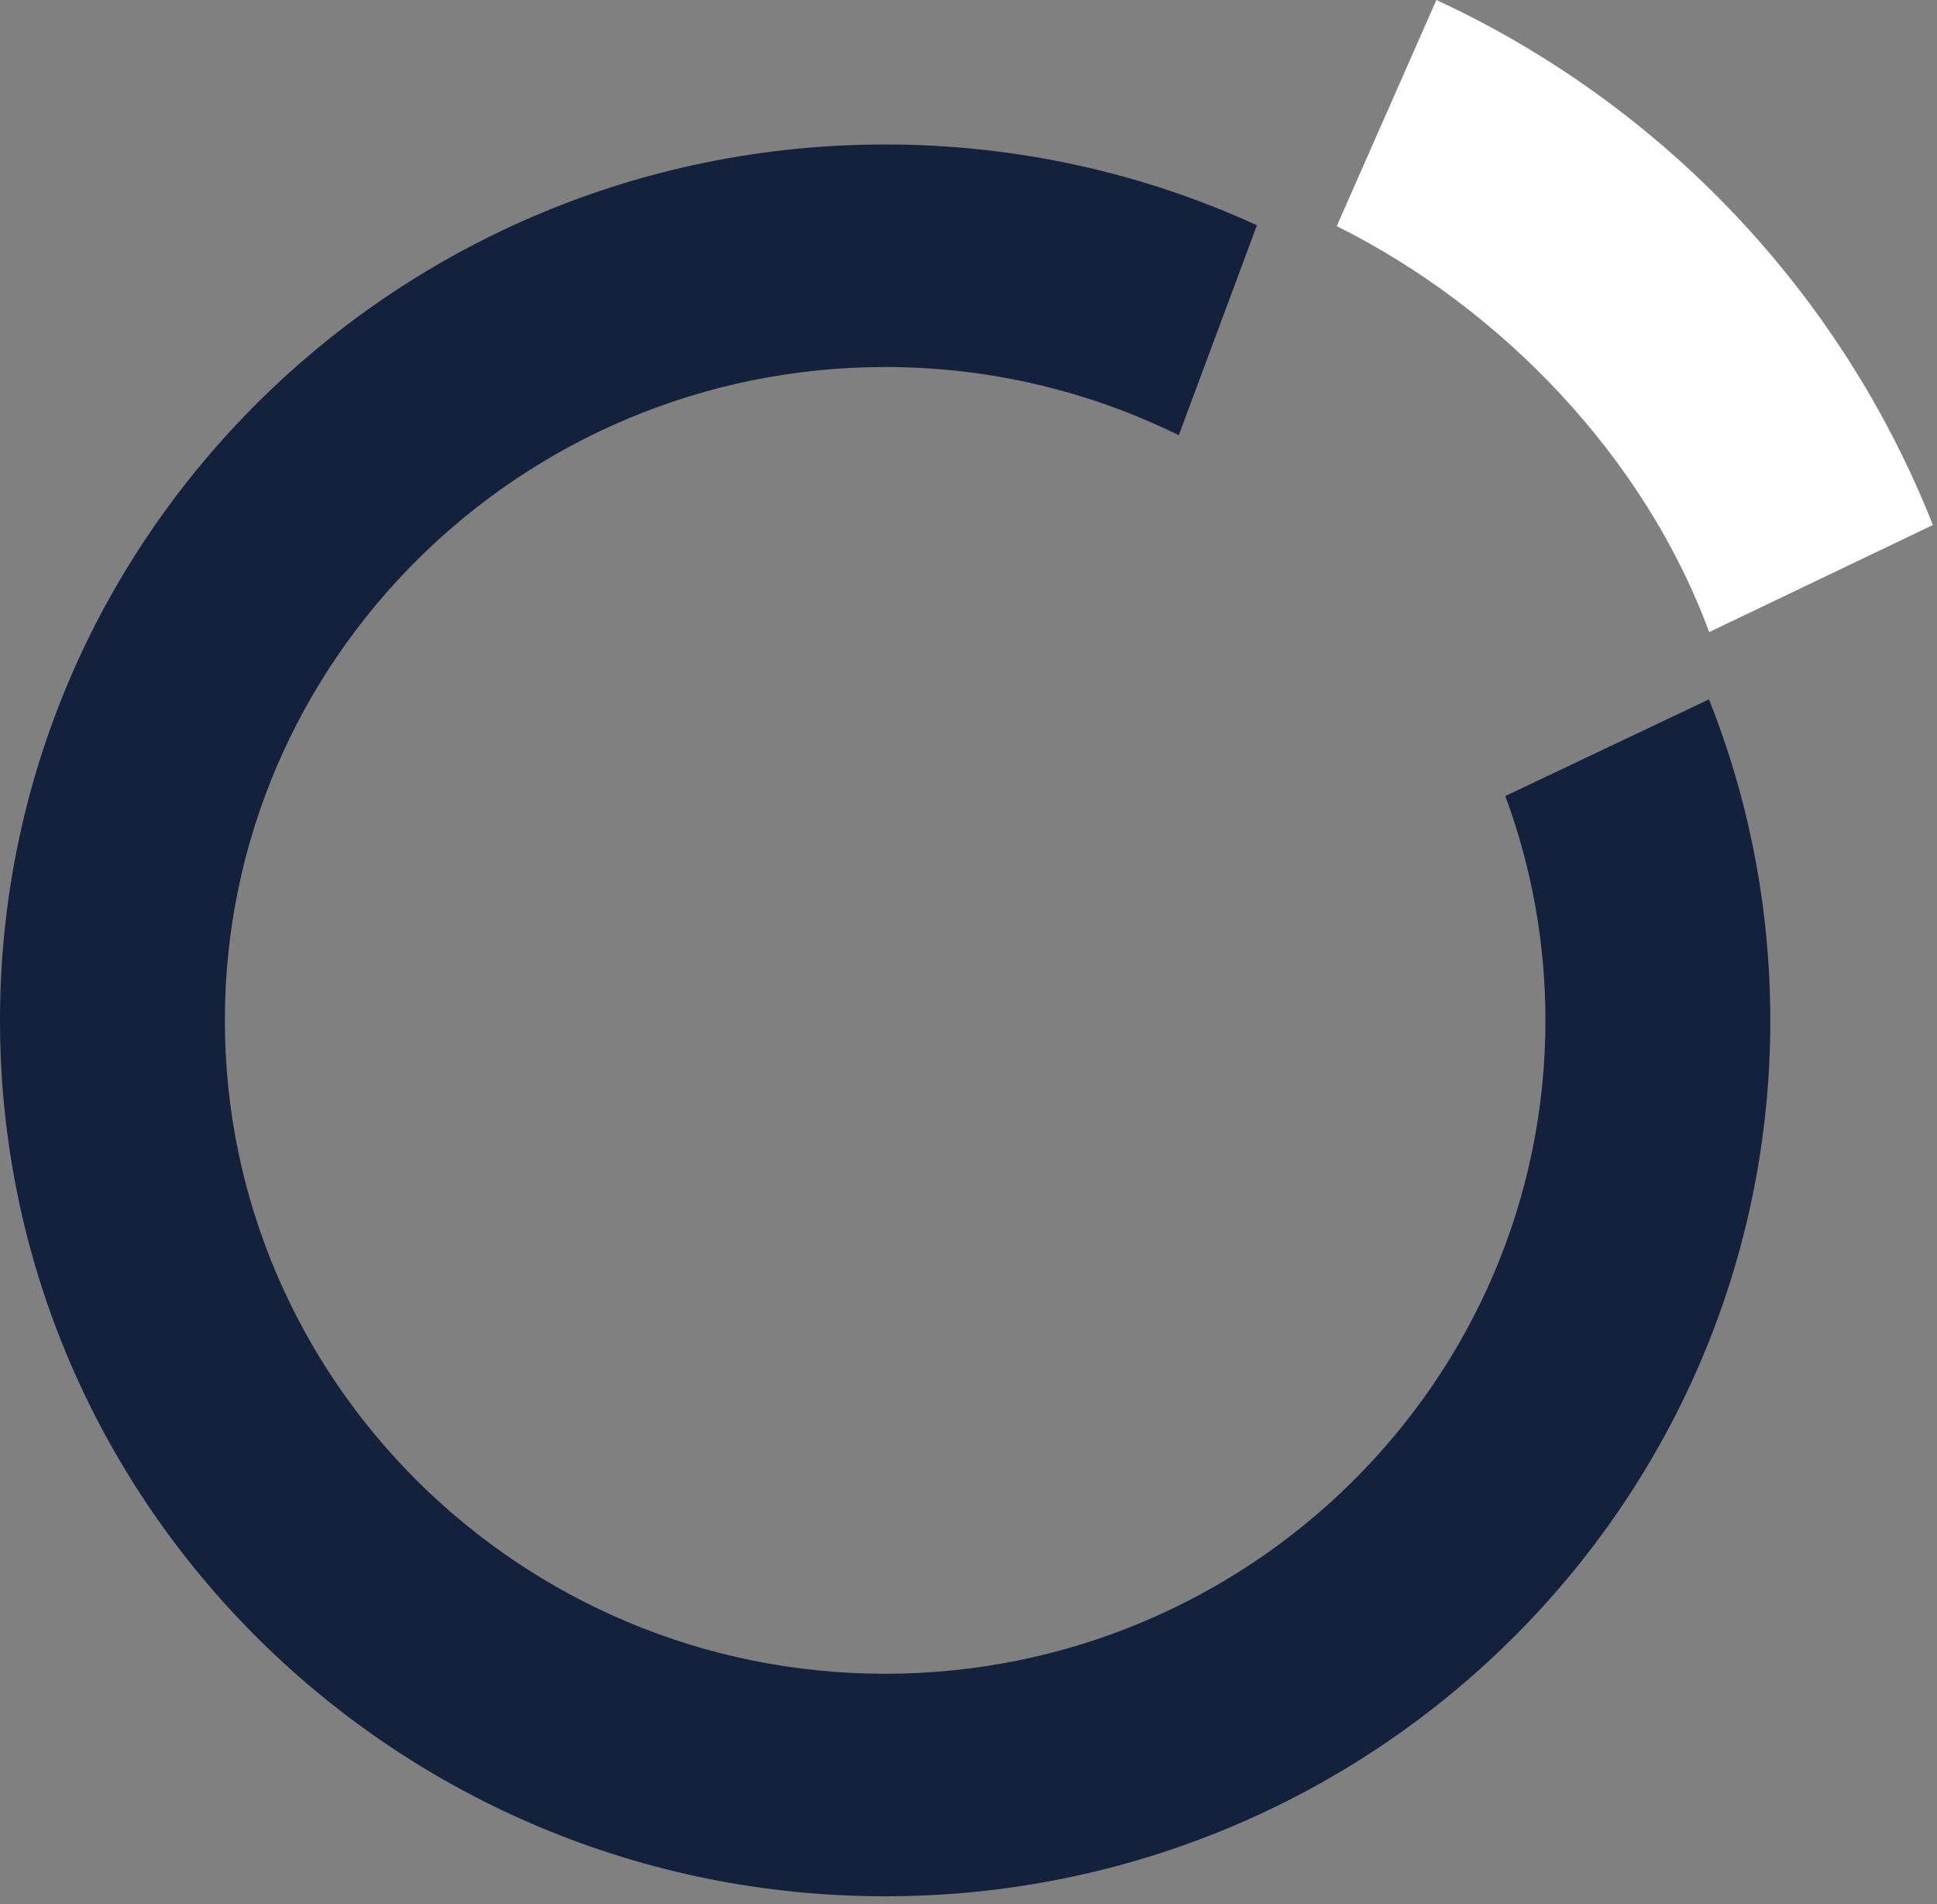
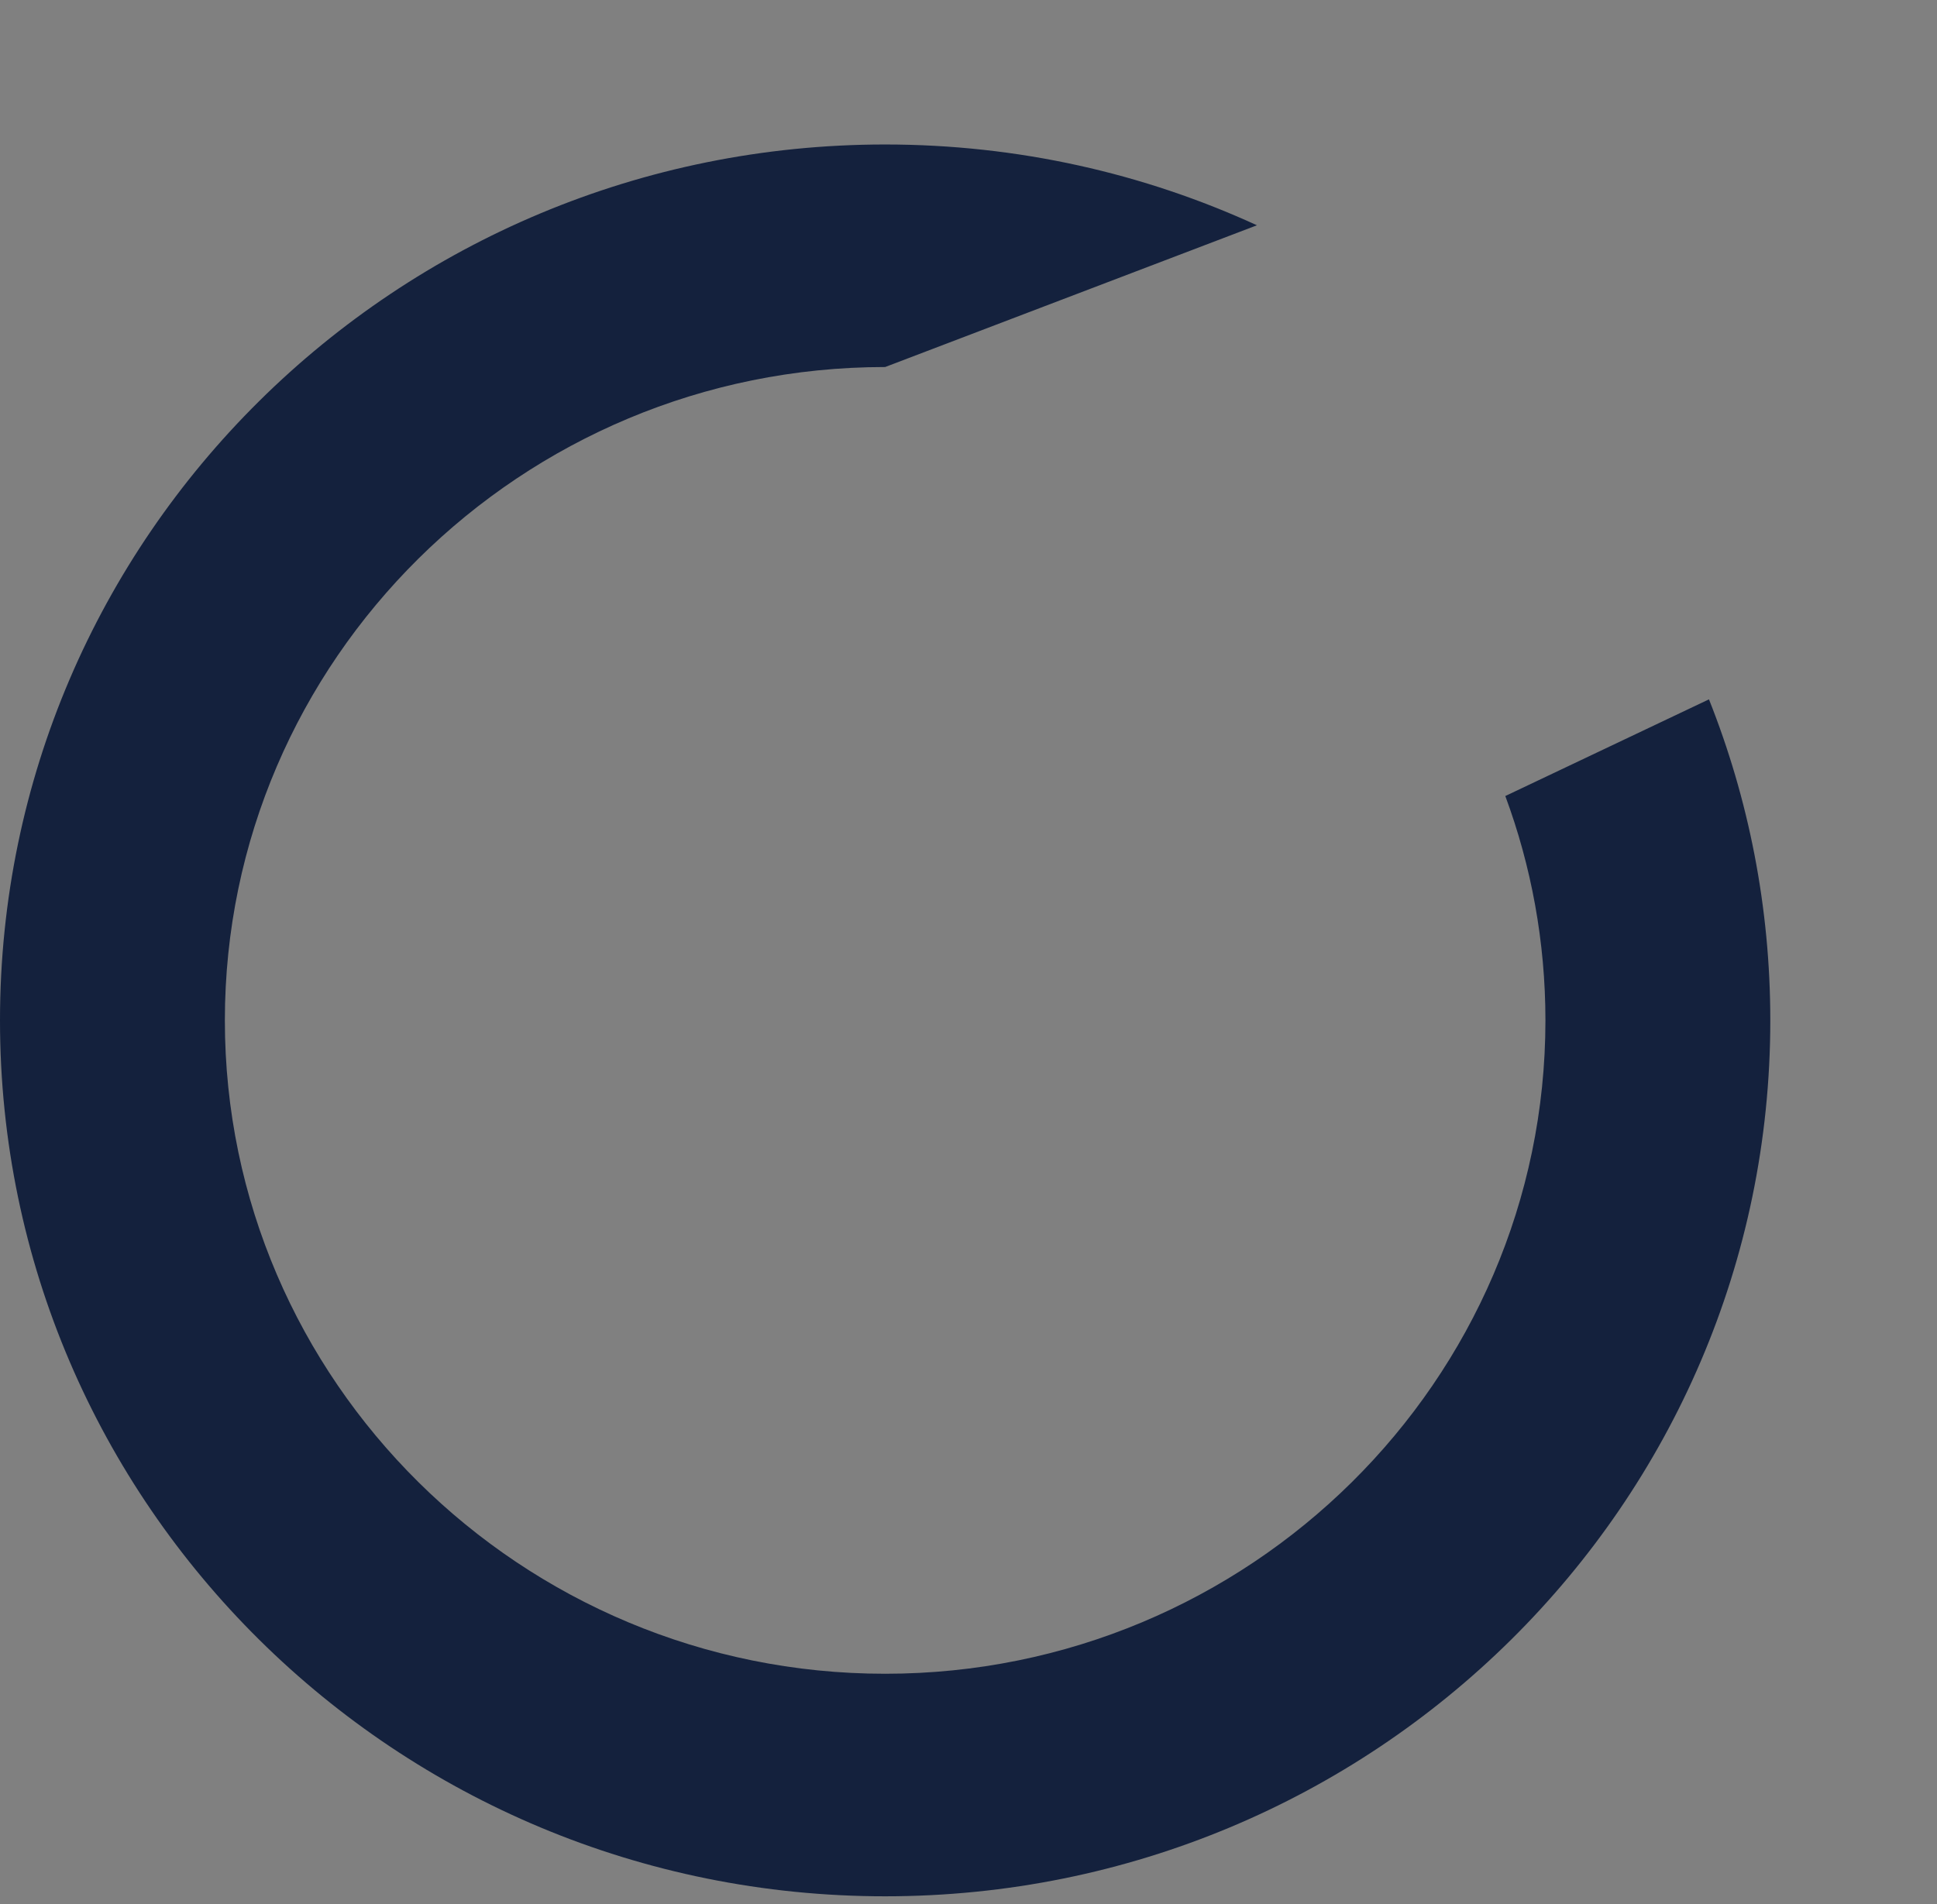
<svg xmlns="http://www.w3.org/2000/svg" width="179" height="176" viewBox="0 0 179 176" fill="none">
  <rect x="0" y="0" width="179" height="176" fill="#808080" stroke="none" />
-   <path d="M139.107 73.579C141.504 80.049 142.815 87.036 142.815 94.319C142.815 127.619 115.443 154.711 81.797 154.711C48.152 154.711 20.78 127.619 20.78 94.319C20.78 61.017 48.152 33.925 81.797 33.925C91.539 33.925 100.752 36.196 108.931 40.231L116.155 20.823C105.711 16.031 94.069 13.355 81.797 13.355C36.621 13.355 0 49.604 0 94.319C0 139.034 36.621 175.281 81.797 175.281C126.974 175.281 163.595 139.034 163.595 94.319C163.595 83.842 161.585 73.833 157.927 64.643" fill="#14213D" />
-   <path d="M123.531 20.903C138.788 28.494 152.024 42.311 157.945 58.427L178.619 48.529C170.142 27.068 153.608 9.655 132.737 0L123.531 20.903Z" fill="white" />
+   <path d="M139.107 73.579C141.504 80.049 142.815 87.036 142.815 94.319C142.815 127.619 115.443 154.711 81.797 154.711C48.152 154.711 20.78 127.619 20.78 94.319C20.78 61.017 48.152 33.925 81.797 33.925L116.155 20.823C105.711 16.031 94.069 13.355 81.797 13.355C36.621 13.355 0 49.604 0 94.319C0 139.034 36.621 175.281 81.797 175.281C126.974 175.281 163.595 139.034 163.595 94.319C163.595 83.842 161.585 73.833 157.927 64.643" fill="#14213D" />
</svg>